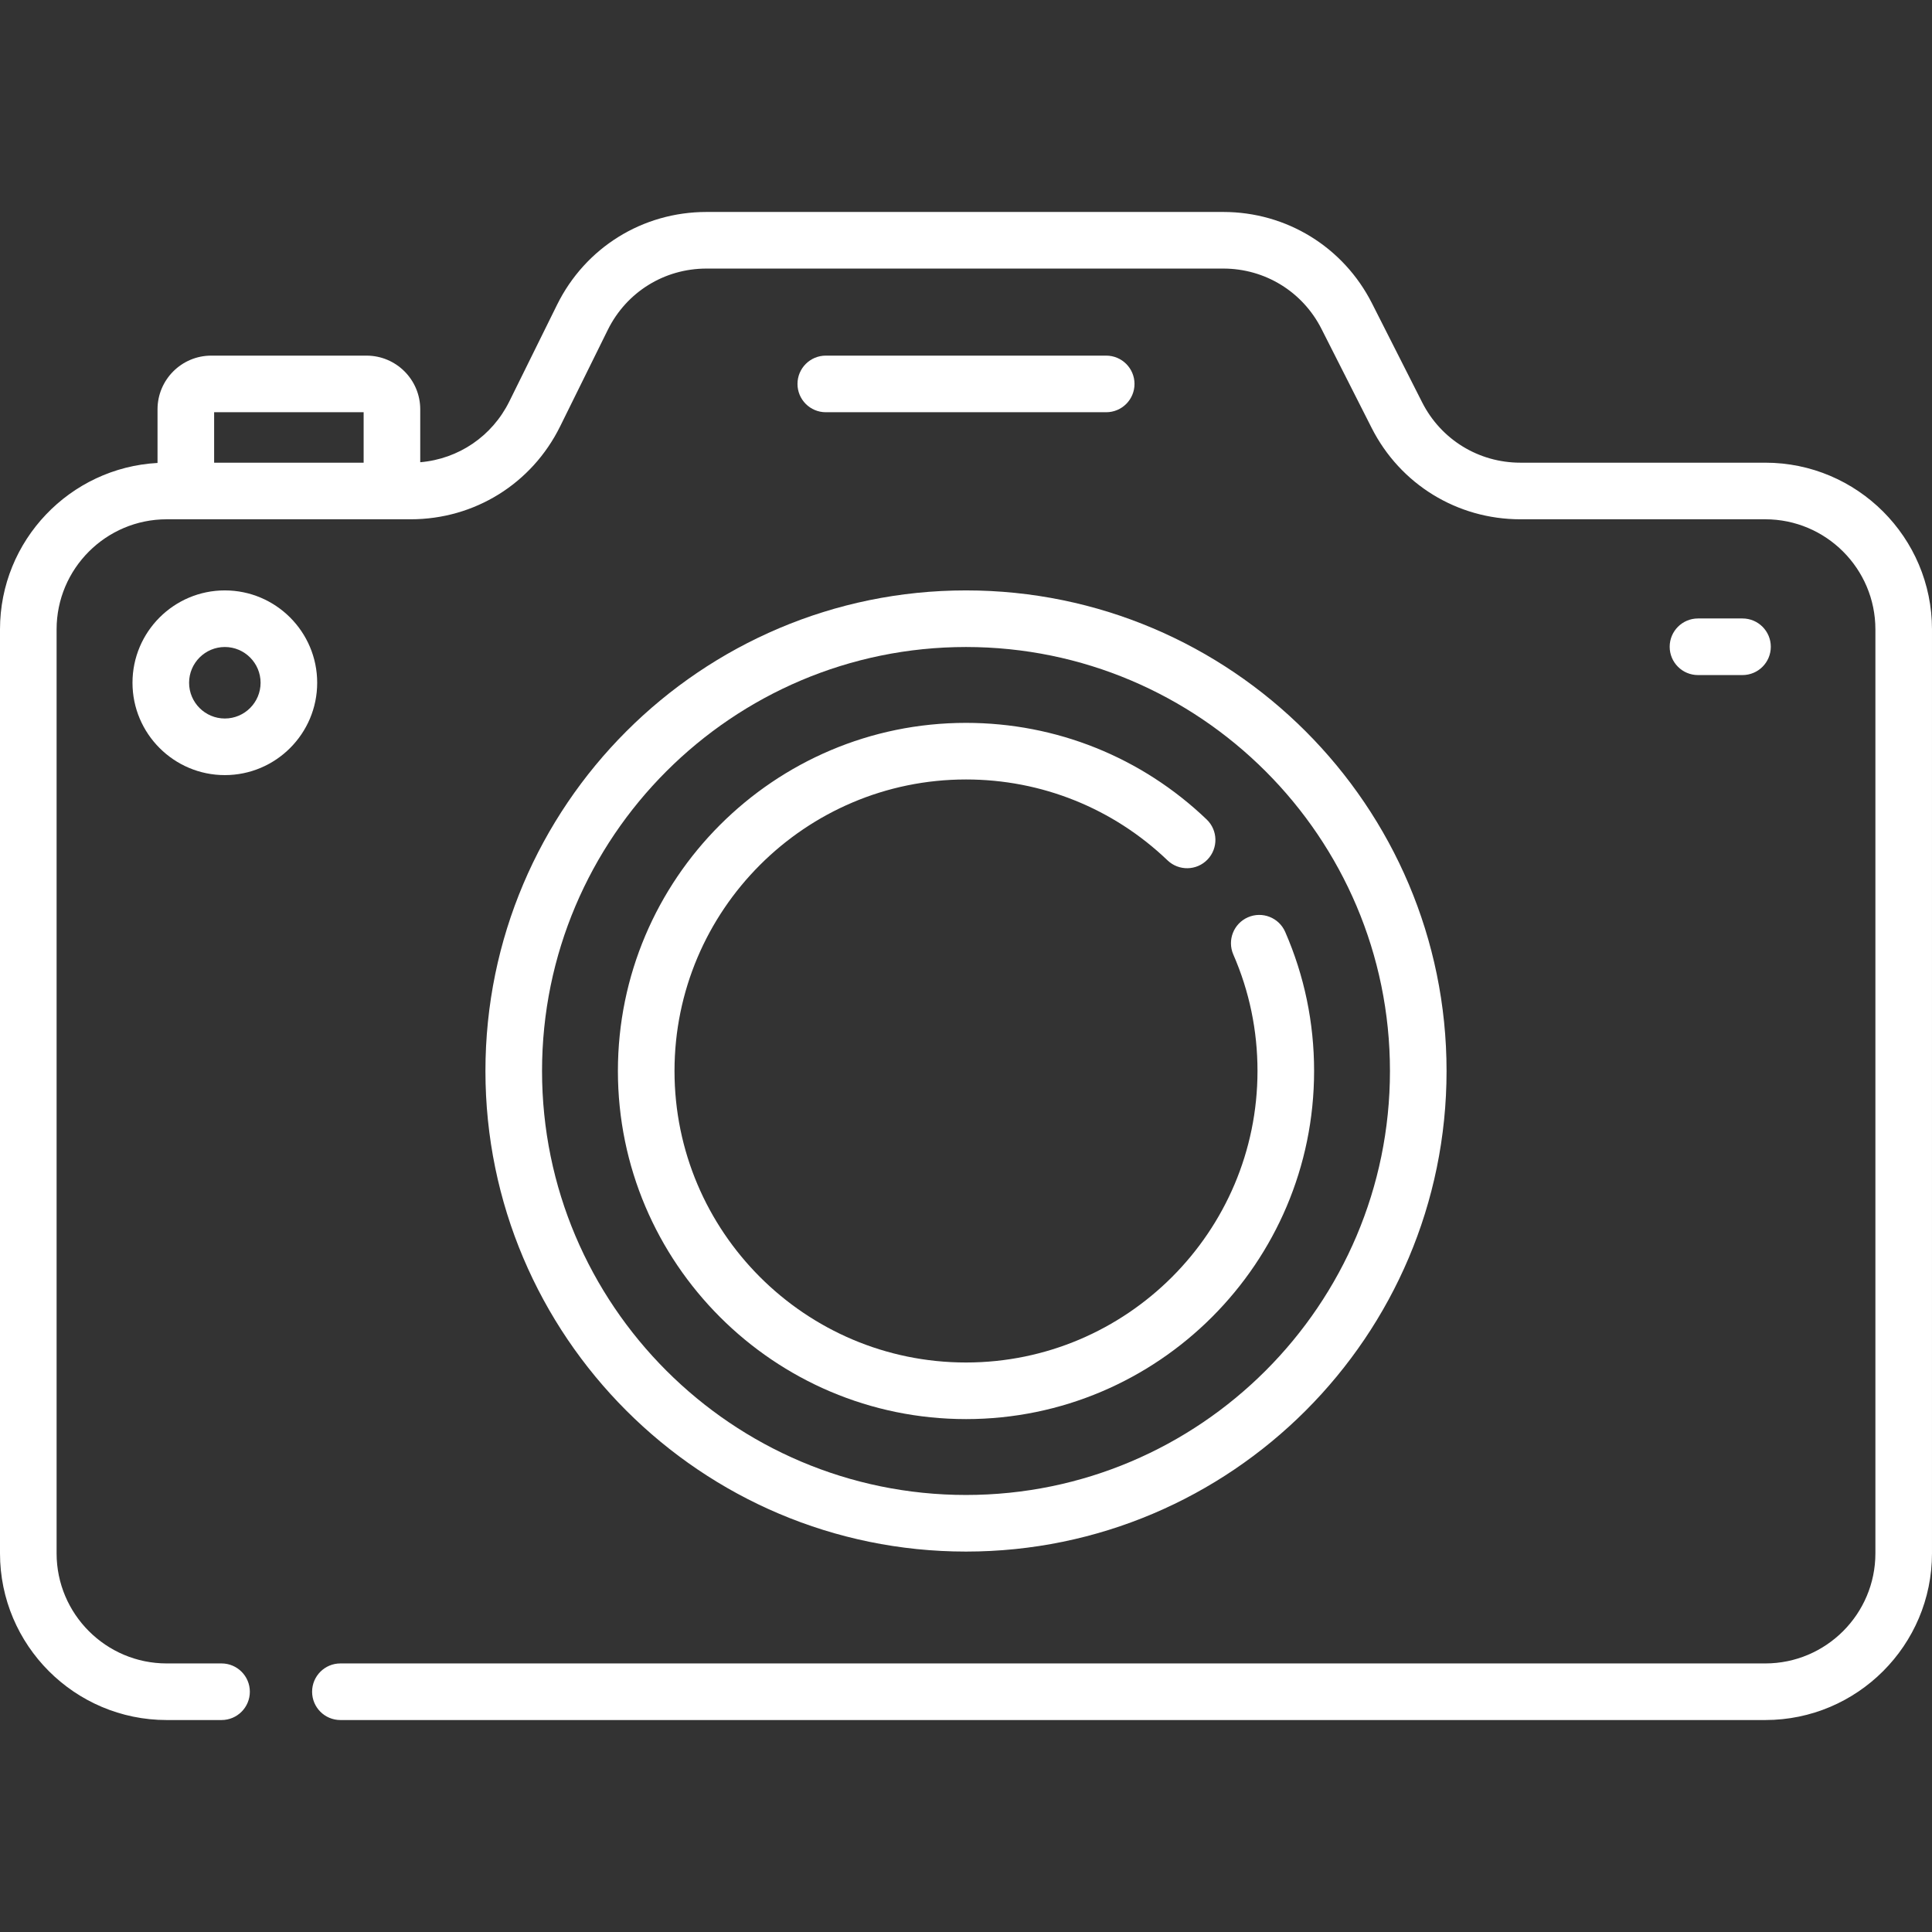
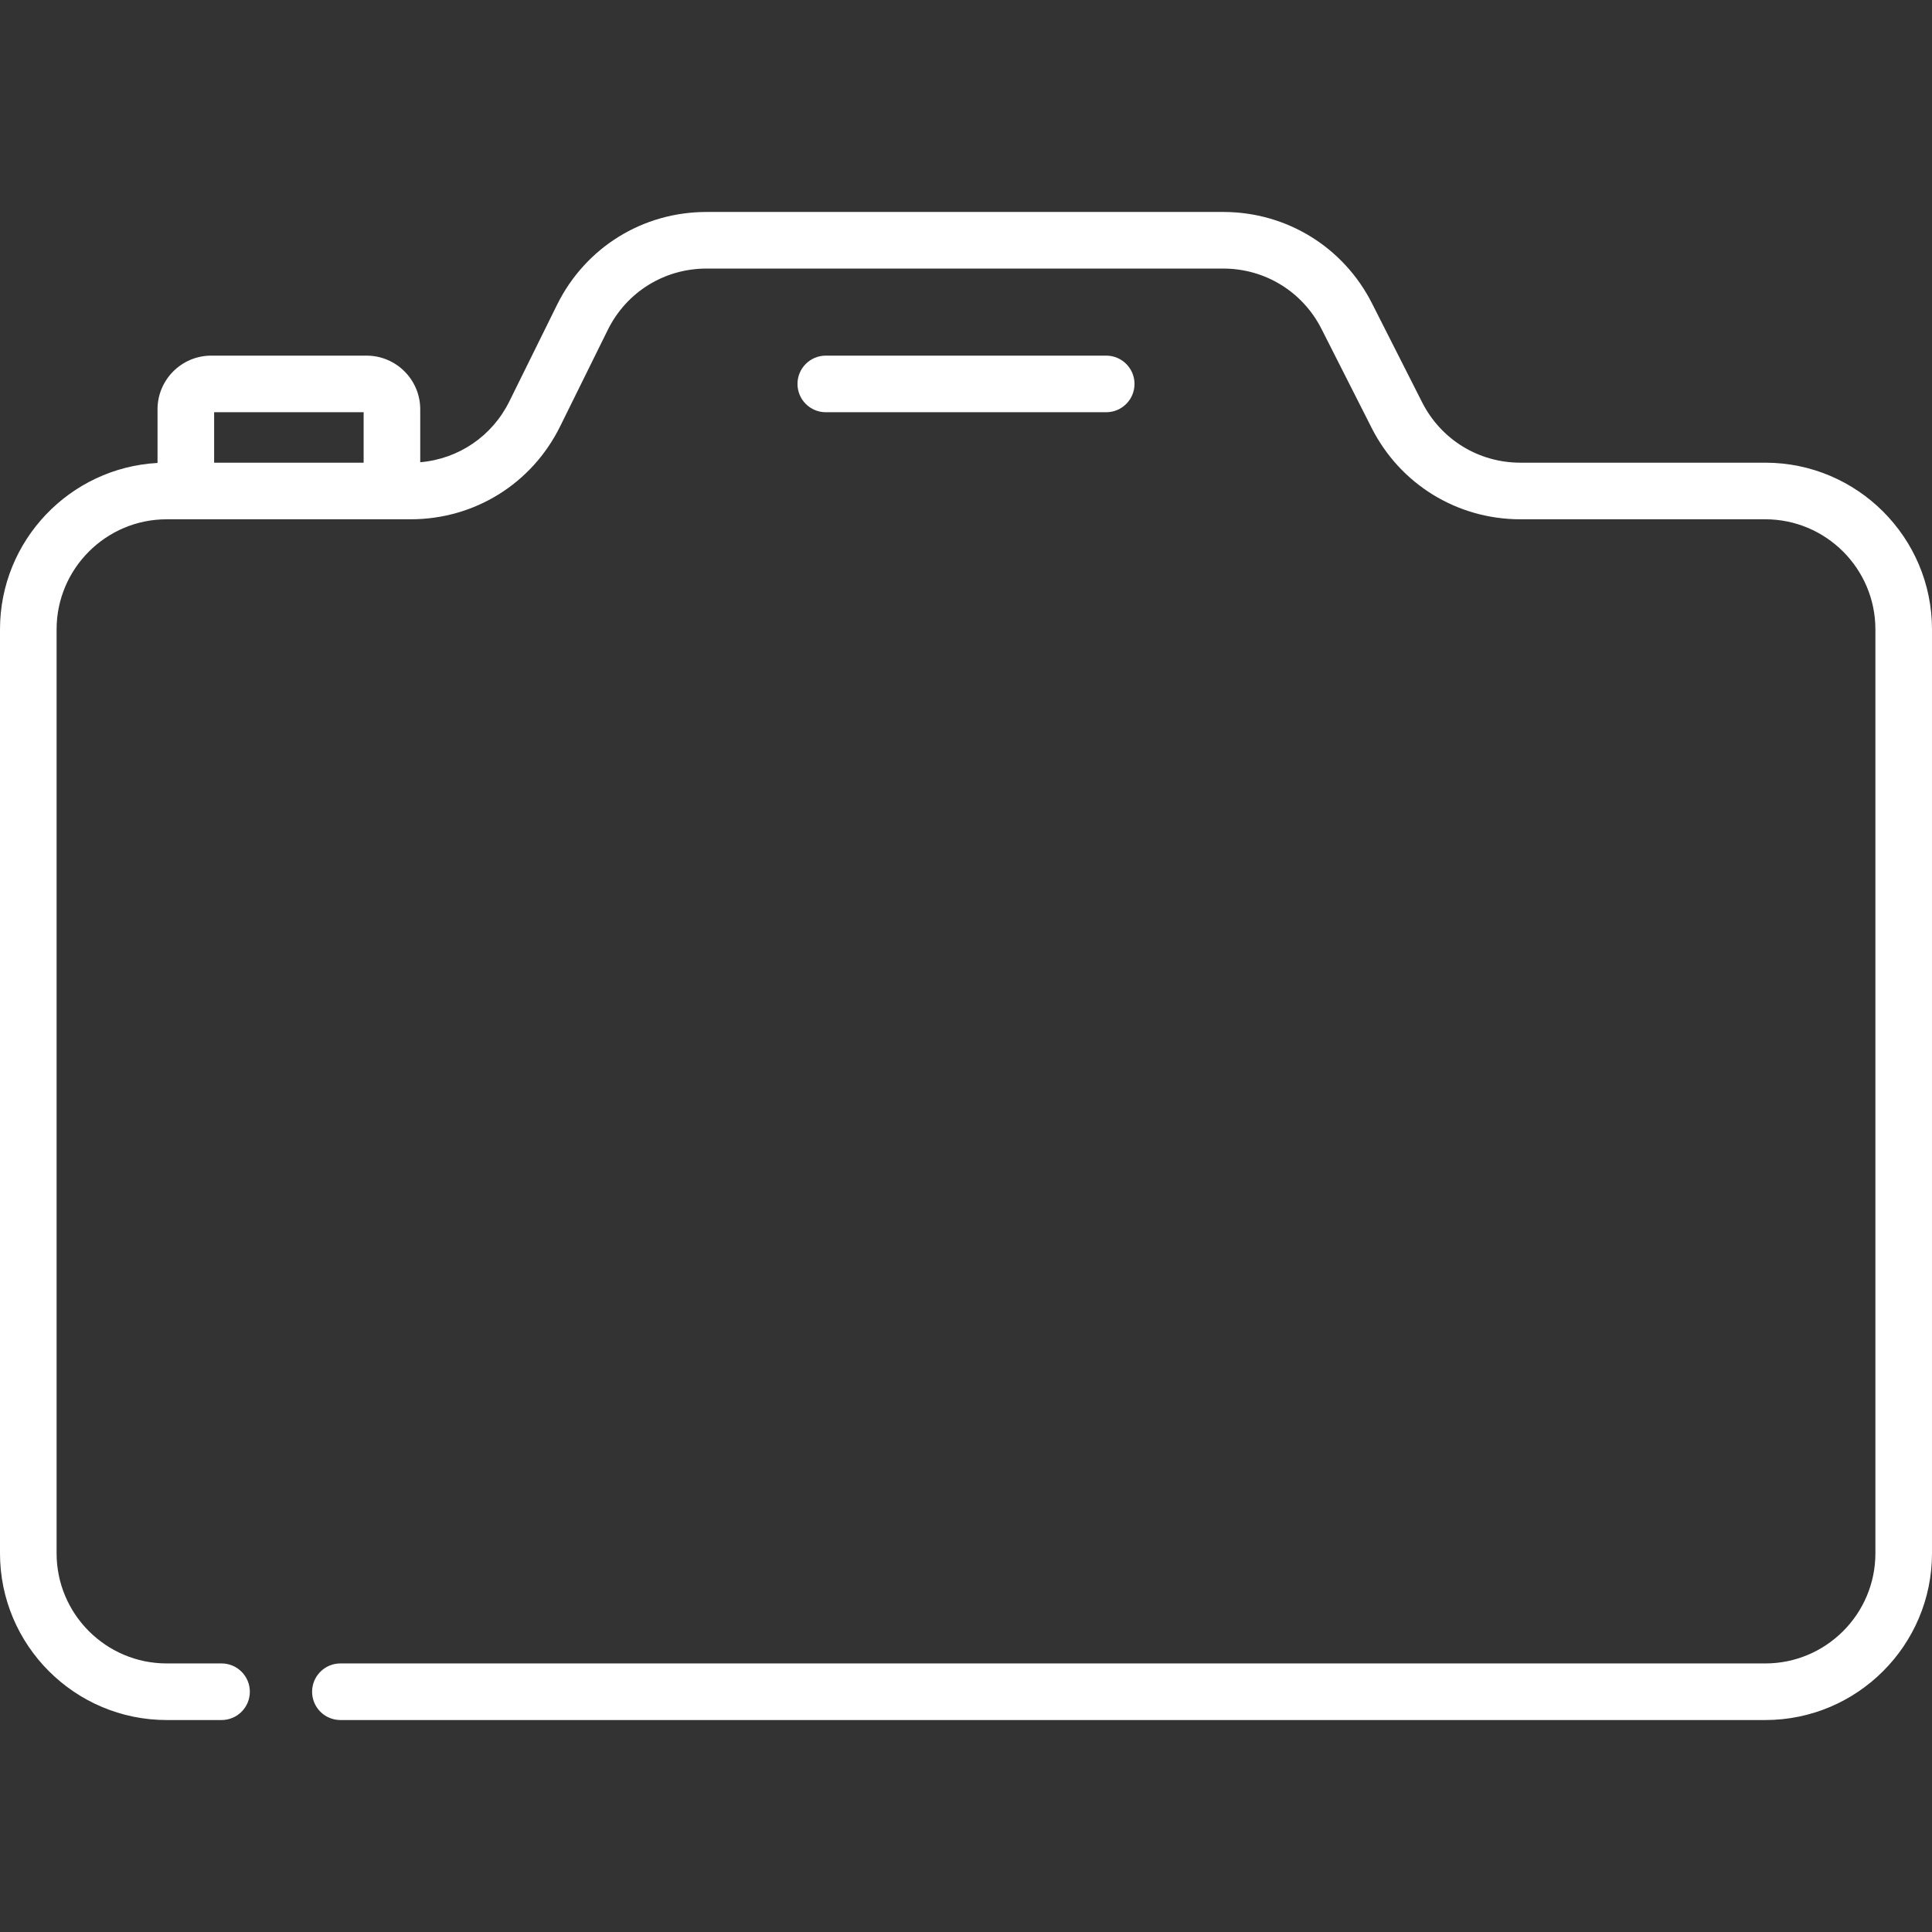
<svg xmlns="http://www.w3.org/2000/svg" version="1.1" width="512" height="512" x="0" y="0" viewBox="0 0 512 512" style="enable-background:new 0 0 512 512" xml:space="preserve" class="">
  <rect x="0" y="0" width="512" height="512" fill="#333333" stroke="none" />
  <g>
    <path d="m467.823 122.616h-64.912c-11.057 0-21.029-6.128-26.027-15.991l-13.294-26.24c-7.566-14.935-22.666-24.212-39.407-24.212h-136.955c-16.933 0-32.11 9.432-39.609 24.614l-12.629 25.571c-4.574 9.262-13.477 15.272-23.622 16.138v-14.023c0-7.845-6.382-14.228-14.228-14.228h-41.165c-7.845 0-14.228 6.383-14.228 14.228v14.213c-23.233 1.266-41.747 20.564-41.747 44.108v244.855c0 24.359 19.817 44.178 44.177 44.178h14.536c4.142 0 7.5-3.357 7.5-7.5s-3.358-7.5-7.5-7.5h-14.536c-16.088 0-29.177-13.089-29.177-29.178v-244.855c0-16.089 13.089-29.178 29.177-29.178h64.653c16.934 0 32.111-9.432 39.609-24.615l12.629-25.571c4.952-10.027 14.976-16.257 26.16-16.257h136.956c11.057 0 21.029 6.127 26.026 15.991l13.294 26.24c7.567 14.935 22.667 24.212 39.408 24.212h64.912c16.088 0 29.177 13.089 29.177 29.178v244.855c0 16.089-13.089 29.178-29.177 29.178h-377.612c-4.142 0-7.5 3.357-7.5 7.5s3.358 7.5 7.5 7.5h377.611c24.359 0 44.177-19.818 44.177-44.178v-244.855c0-24.359-19.817-44.178-44.177-44.178zm-411.076 0v-13.371h39.621v13.371z" fill="#ffffff" data-original="#000000" style="" class="" />
-     <path d="m128.646 283.822c0 70.227 57.131 127.36 127.354 127.36s127.354-57.134 127.354-127.36-57.13-127.359-127.354-127.359-127.354 57.133-127.354 127.359zm127.354-112.359c61.953 0 112.354 50.404 112.354 112.359 0 61.956-50.402 112.36-112.354 112.36s-112.354-50.404-112.354-112.36c0-61.955 50.401-112.359 112.354-112.359z" fill="#ffffff" data-original="#000000" style="" class="" />
-     <path d="m256 376.077c50.867 0 92.25-41.386 92.25-92.255 0-12.806-2.577-25.206-7.658-36.856-1.657-3.797-6.077-5.532-9.873-3.875-3.797 1.655-5.532 6.076-3.876 9.873 4.251 9.746 6.407 20.129 6.407 30.858 0 42.599-34.654 77.255-77.25 77.255s-77.25-34.656-77.25-77.255c0-42.598 34.654-77.254 77.25-77.254 20 0 38.968 7.614 53.41 21.44 2.992 2.862 7.74 2.761 10.604-.231 2.865-2.992 2.761-7.74-.231-10.604-17.248-16.511-39.9-25.604-63.783-25.604-50.867 0-92.25 41.385-92.25 92.254s41.383 92.254 92.25 92.254z" fill="#ffffff" data-original="#000000" style="" class="" />
-     <path d="m59.584 156.463c-13.495 0-24.473 10.979-24.473 24.474s10.979 24.475 24.473 24.475 24.474-10.979 24.474-24.475-10.979-24.474-24.474-24.474zm0 33.948c-5.224 0-9.473-4.25-9.473-9.475 0-5.224 4.25-9.474 9.473-9.474s9.474 4.25 9.474 9.474c0 5.225-4.25 9.475-9.474 9.475z" fill="#ffffff" data-original="#000000" style="" class="" />
    <path d="m293.156 109.245c4.142 0 7.5-3.357 7.5-7.5s-3.358-7.5-7.5-7.5h-74.313c-4.142 0-7.5 3.357-7.5 7.5s3.358 7.5 7.5 7.5z" fill="#ffffff" data-original="#000000" style="" class="" />
-     <path d="m461.782 178.9c4.142 0 7.5-3.357 7.5-7.5s-3.358-7.5-7.5-7.5h-11.8c-4.142 0-7.5 3.357-7.5 7.5s3.358 7.5 7.5 7.5z" fill="#ffffff" data-original="#000000" style="" class="" />
  </g>
</svg>